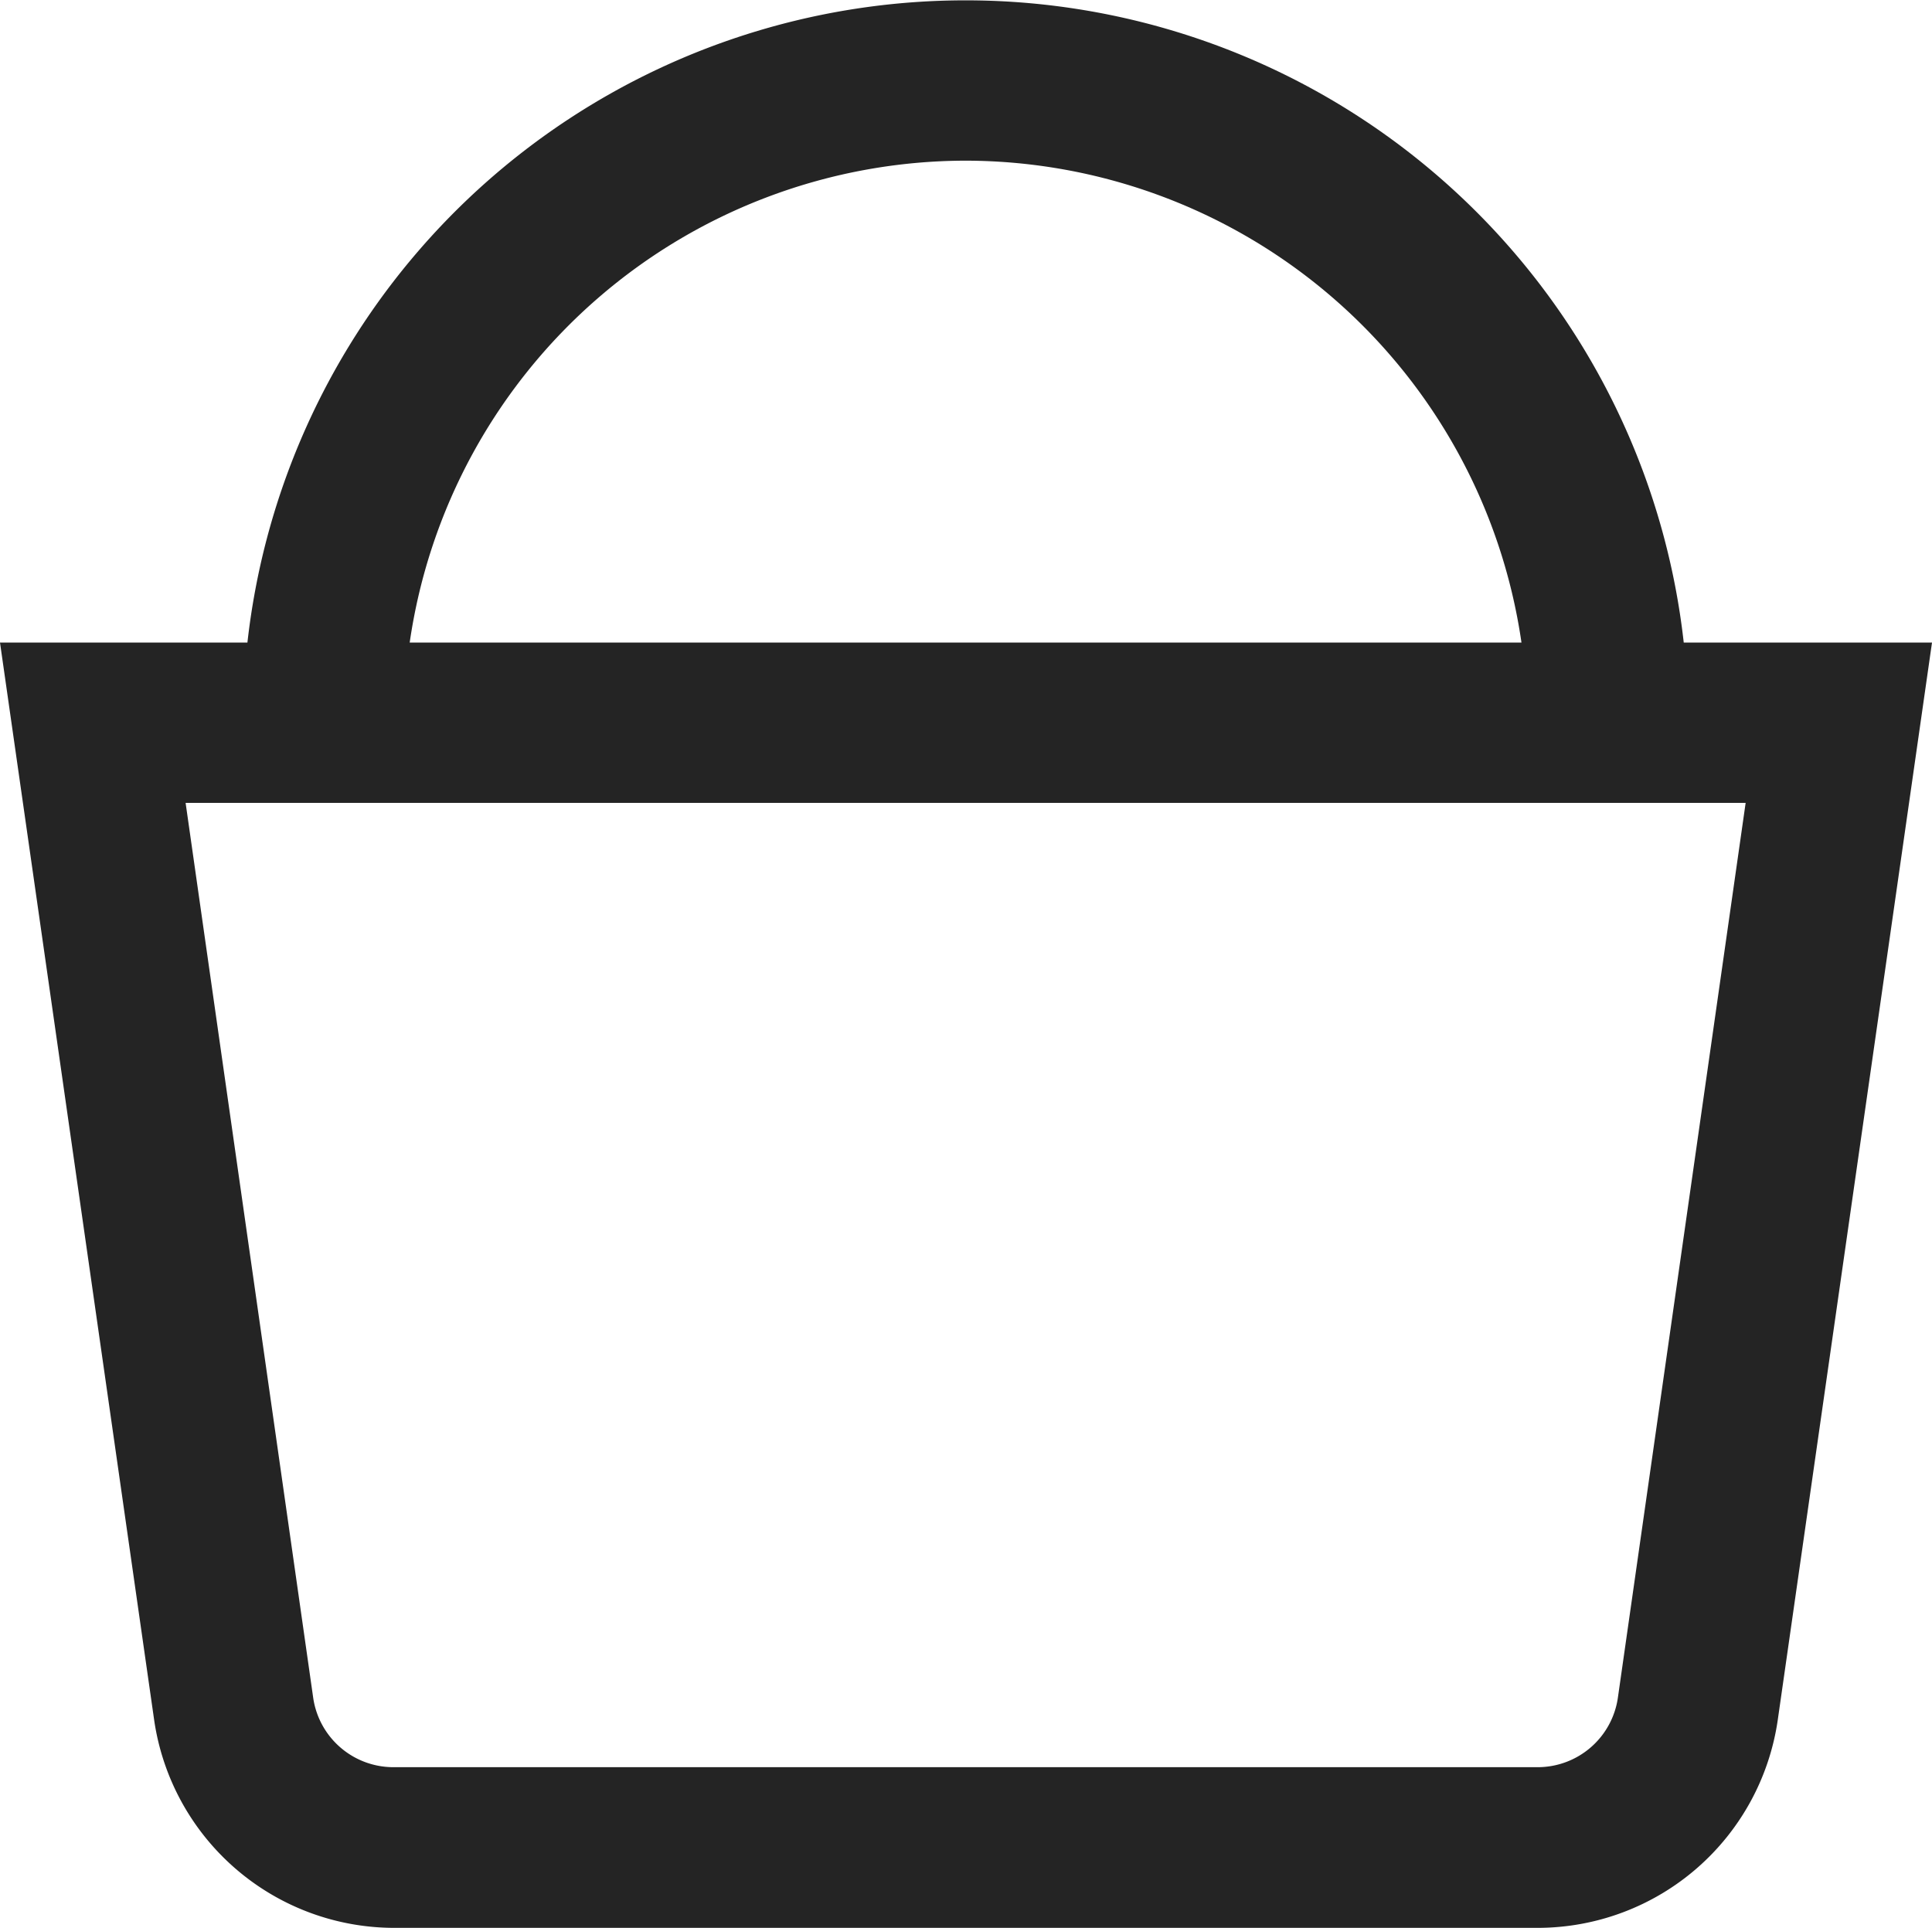
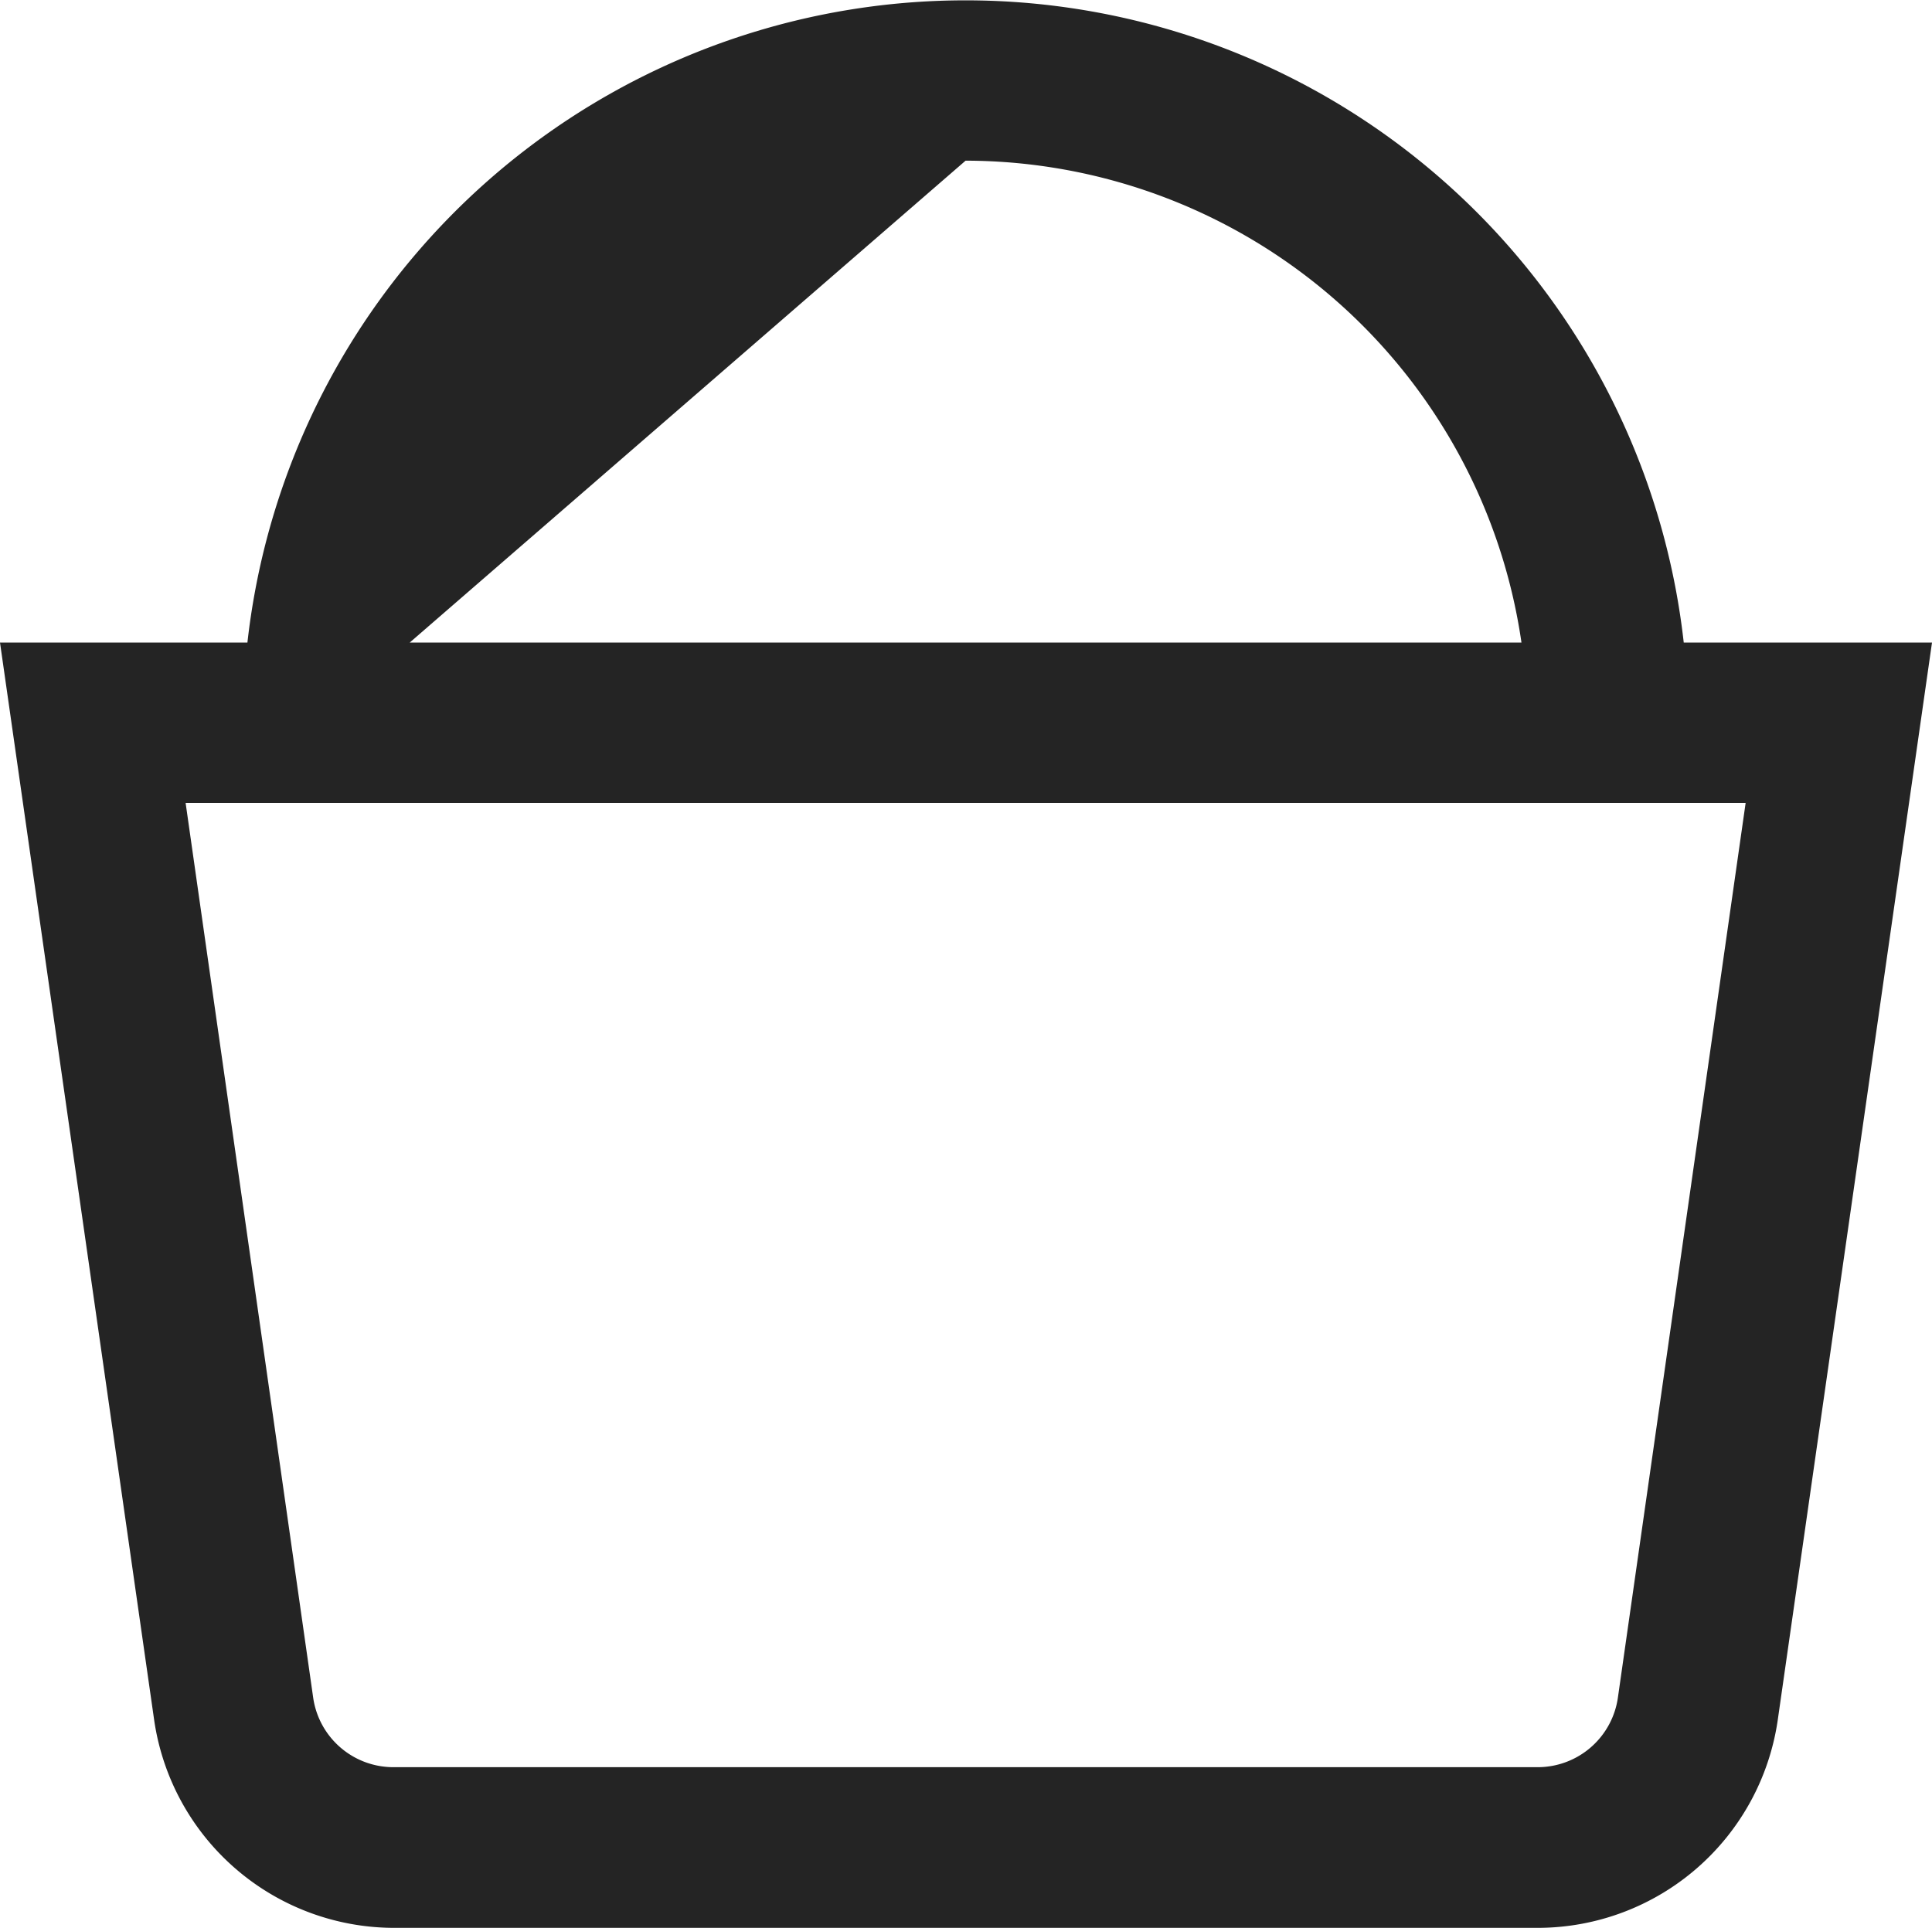
<svg xmlns="http://www.w3.org/2000/svg" width="20.693" height="20.65" viewBox="0 0 20.693 20.65">
  <g id="Carrito" transform="translate(-1694.434 -58.5)">
-     <path id="cesta-de-compras-sencilla" d="M18.014,6.883a7.74,7.74,0,0,0-15.384,0H-.02L1.632,18.43a2.6,2.6,0,0,0,2.555,2.22H16.465a2.6,2.6,0,0,0,2.555-2.22L20.673,6.883h-2.65ZM10.322,1.721a6.025,6.025,0,0,1,5.954,5.162H4.368A6.025,6.025,0,0,1,10.322,1.721Zm6.986,16.468a.868.868,0,0,1-.852.74H4.187a.868.868,0,0,1-.852-.74L1.968,8.6H18.677Z" transform="translate(1694.454 58.5)" fill="#242424" />
+     <path id="cesta-de-compras-sencilla" d="M18.014,6.883a7.74,7.74,0,0,0-15.384,0H-.02L1.632,18.43a2.6,2.6,0,0,0,2.555,2.22H16.465a2.6,2.6,0,0,0,2.555-2.22L20.673,6.883h-2.65ZM10.322,1.721a6.025,6.025,0,0,1,5.954,5.162H4.368Zm6.986,16.468a.868.868,0,0,1-.852.74H4.187a.868.868,0,0,1-.852-.74L1.968,8.6H18.677Z" transform="translate(1694.454 58.5)" fill="#242424" />
  </g>
</svg>